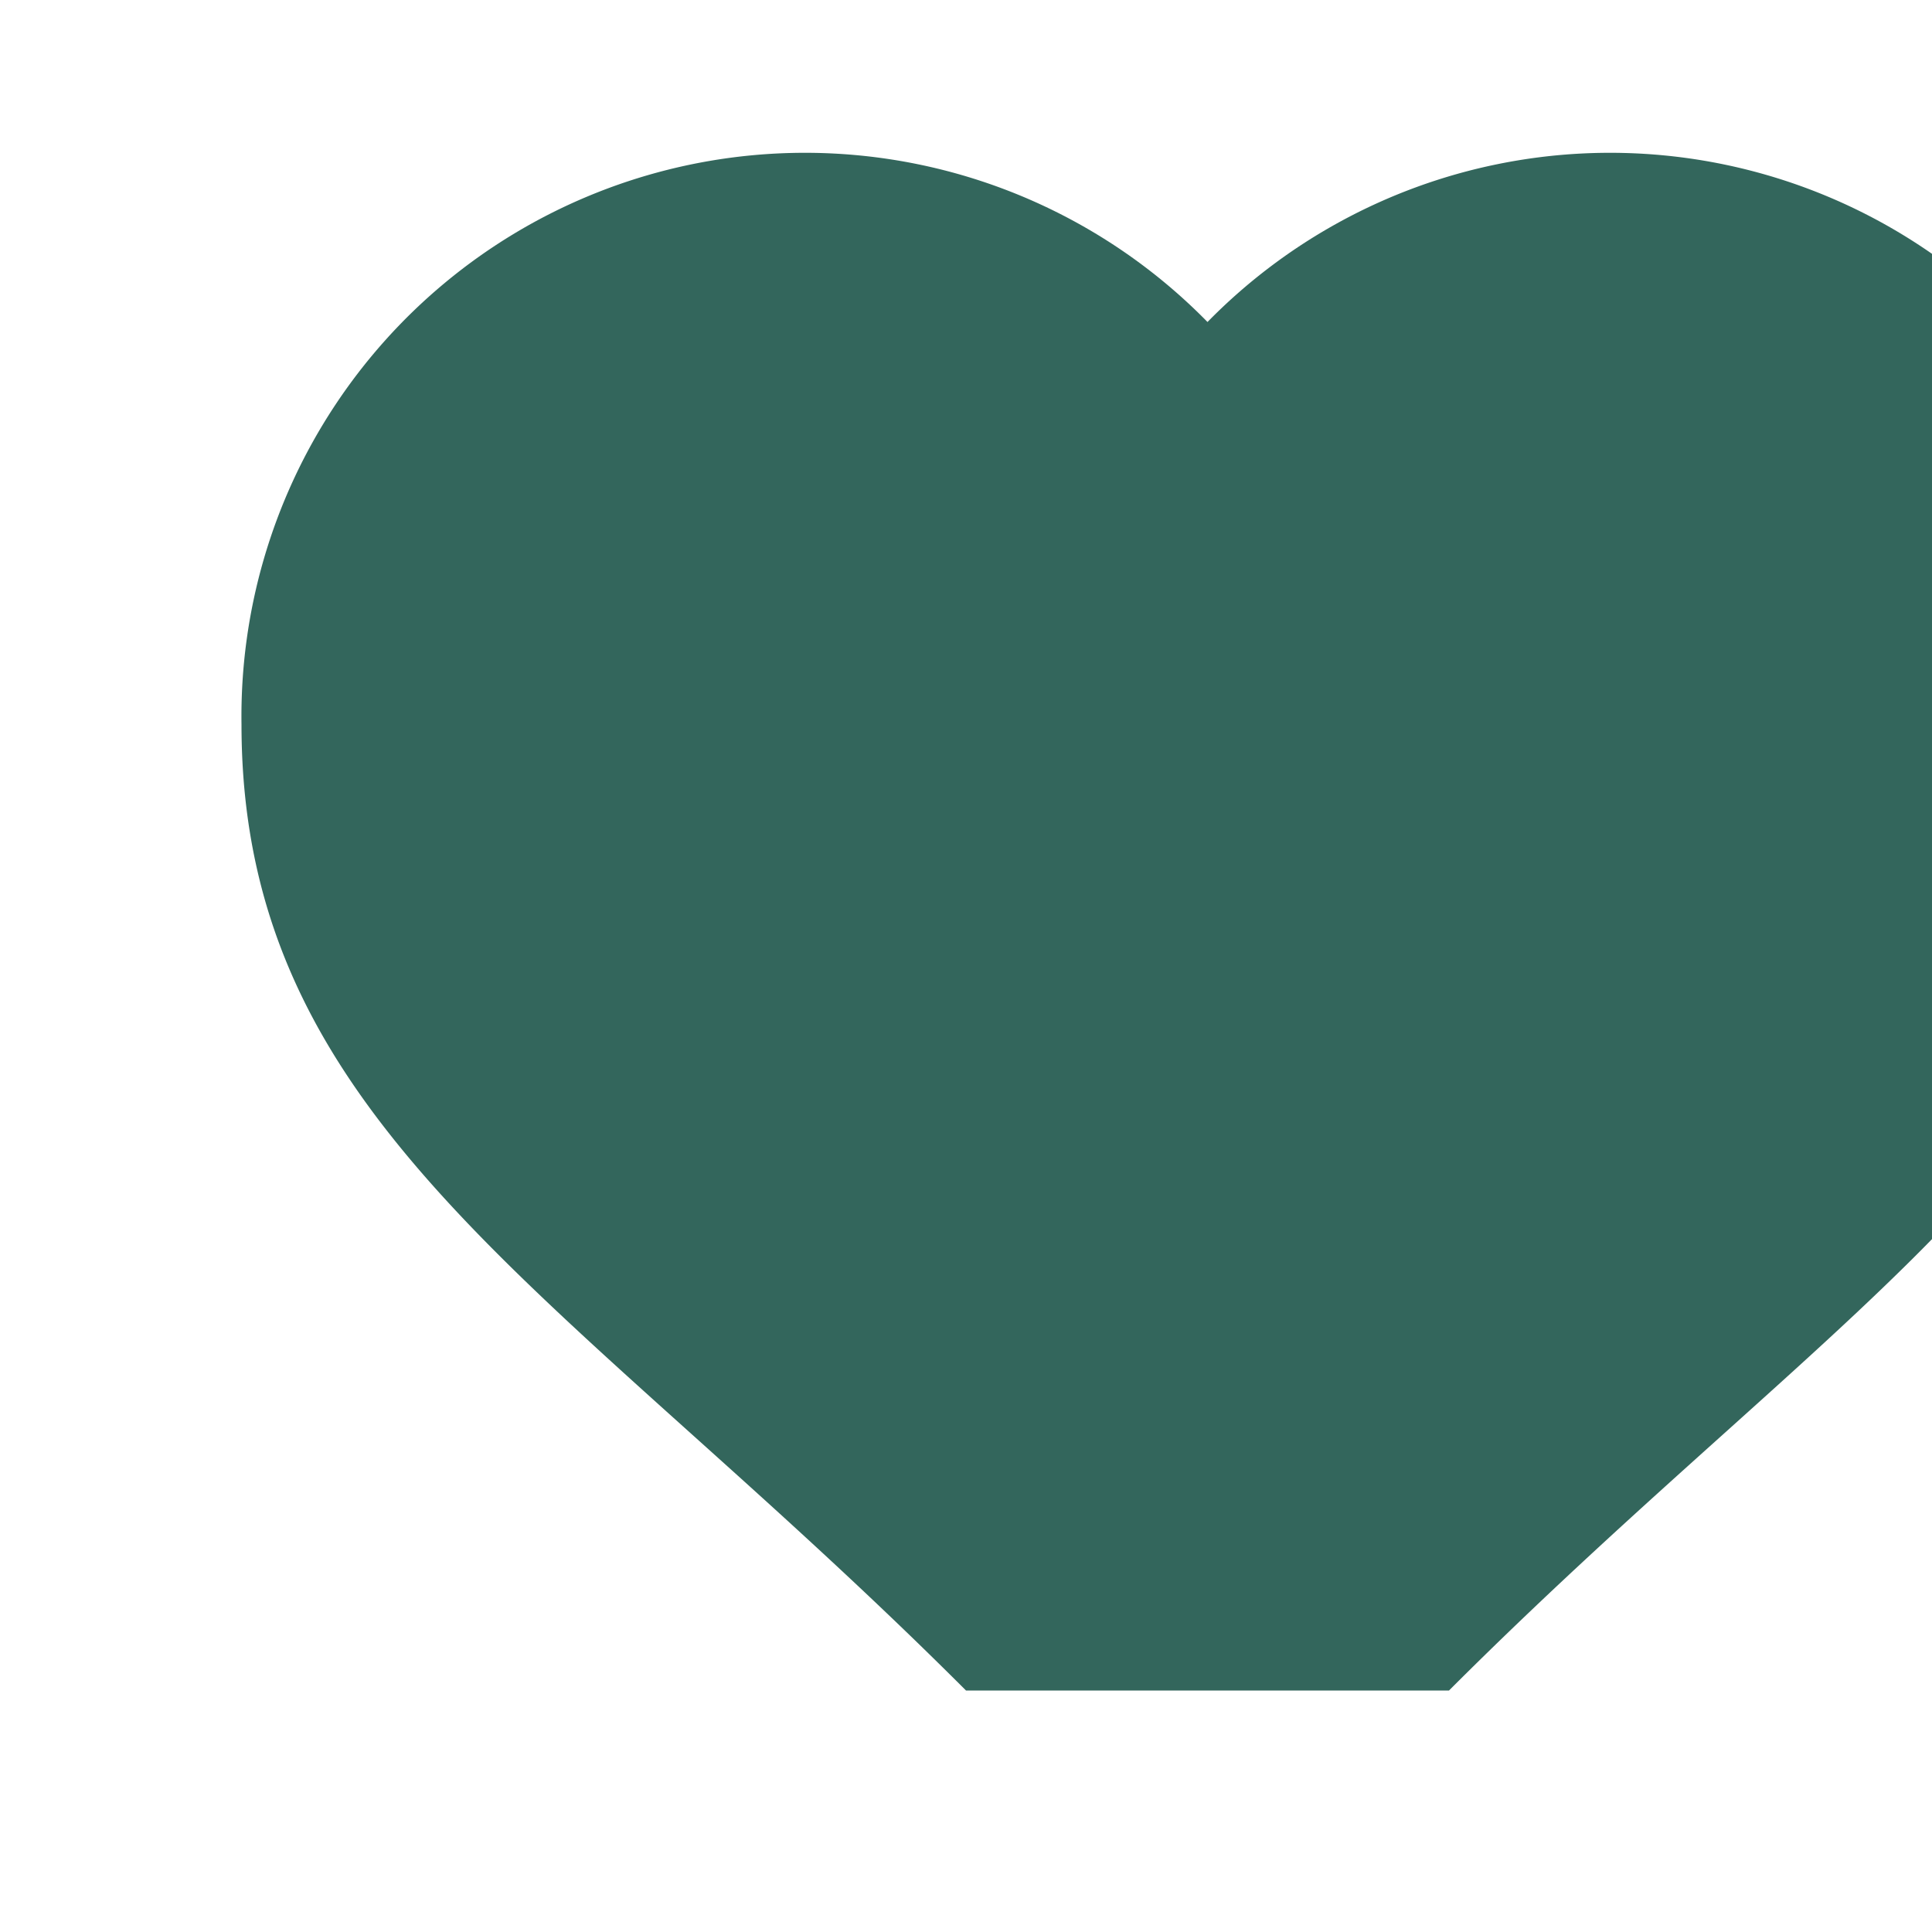
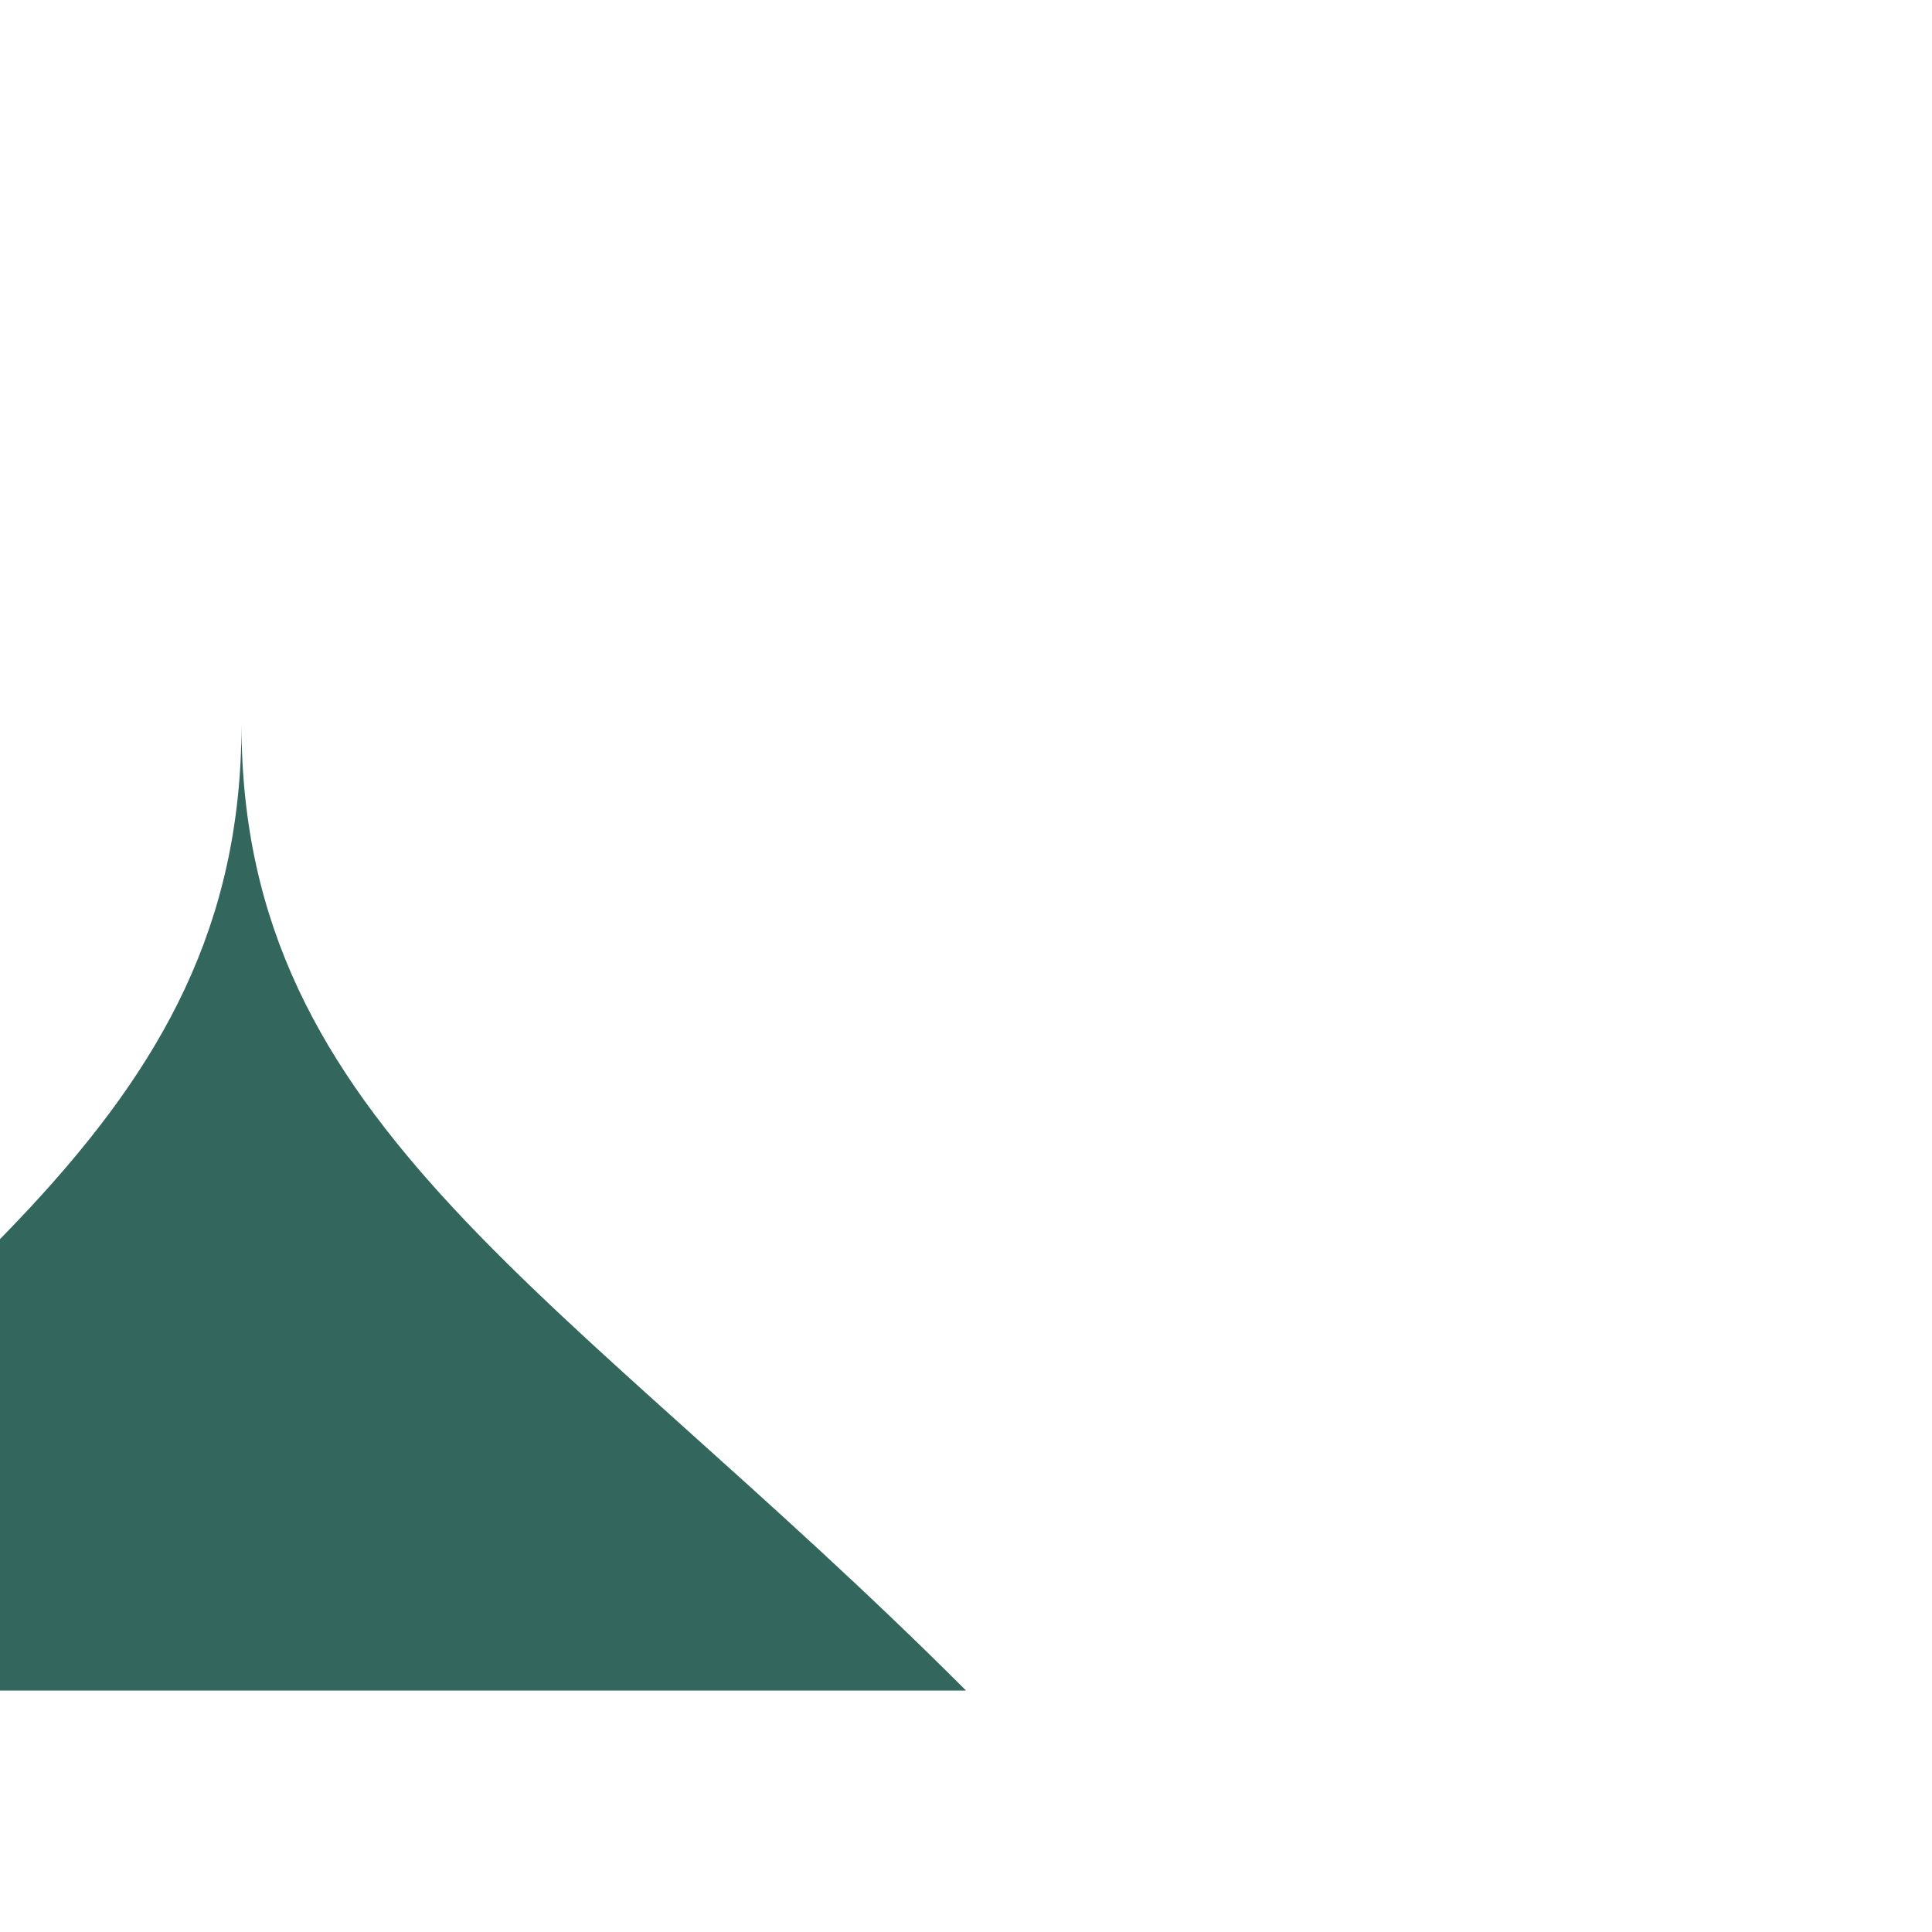
<svg xmlns="http://www.w3.org/2000/svg" width="24" height="24" viewBox="0 0 24 24">
-   <path d="M12 21c-5-5-9-7-9-12a7 7 0 0 1 12-5 7 7 0 0 1 12 5c0 5-4 7-9 12z" fill="#33665C" />
+   <path d="M12 21c-5-5-9-7-9-12c0 5-4 7-9 12z" fill="#33665C" />
</svg>